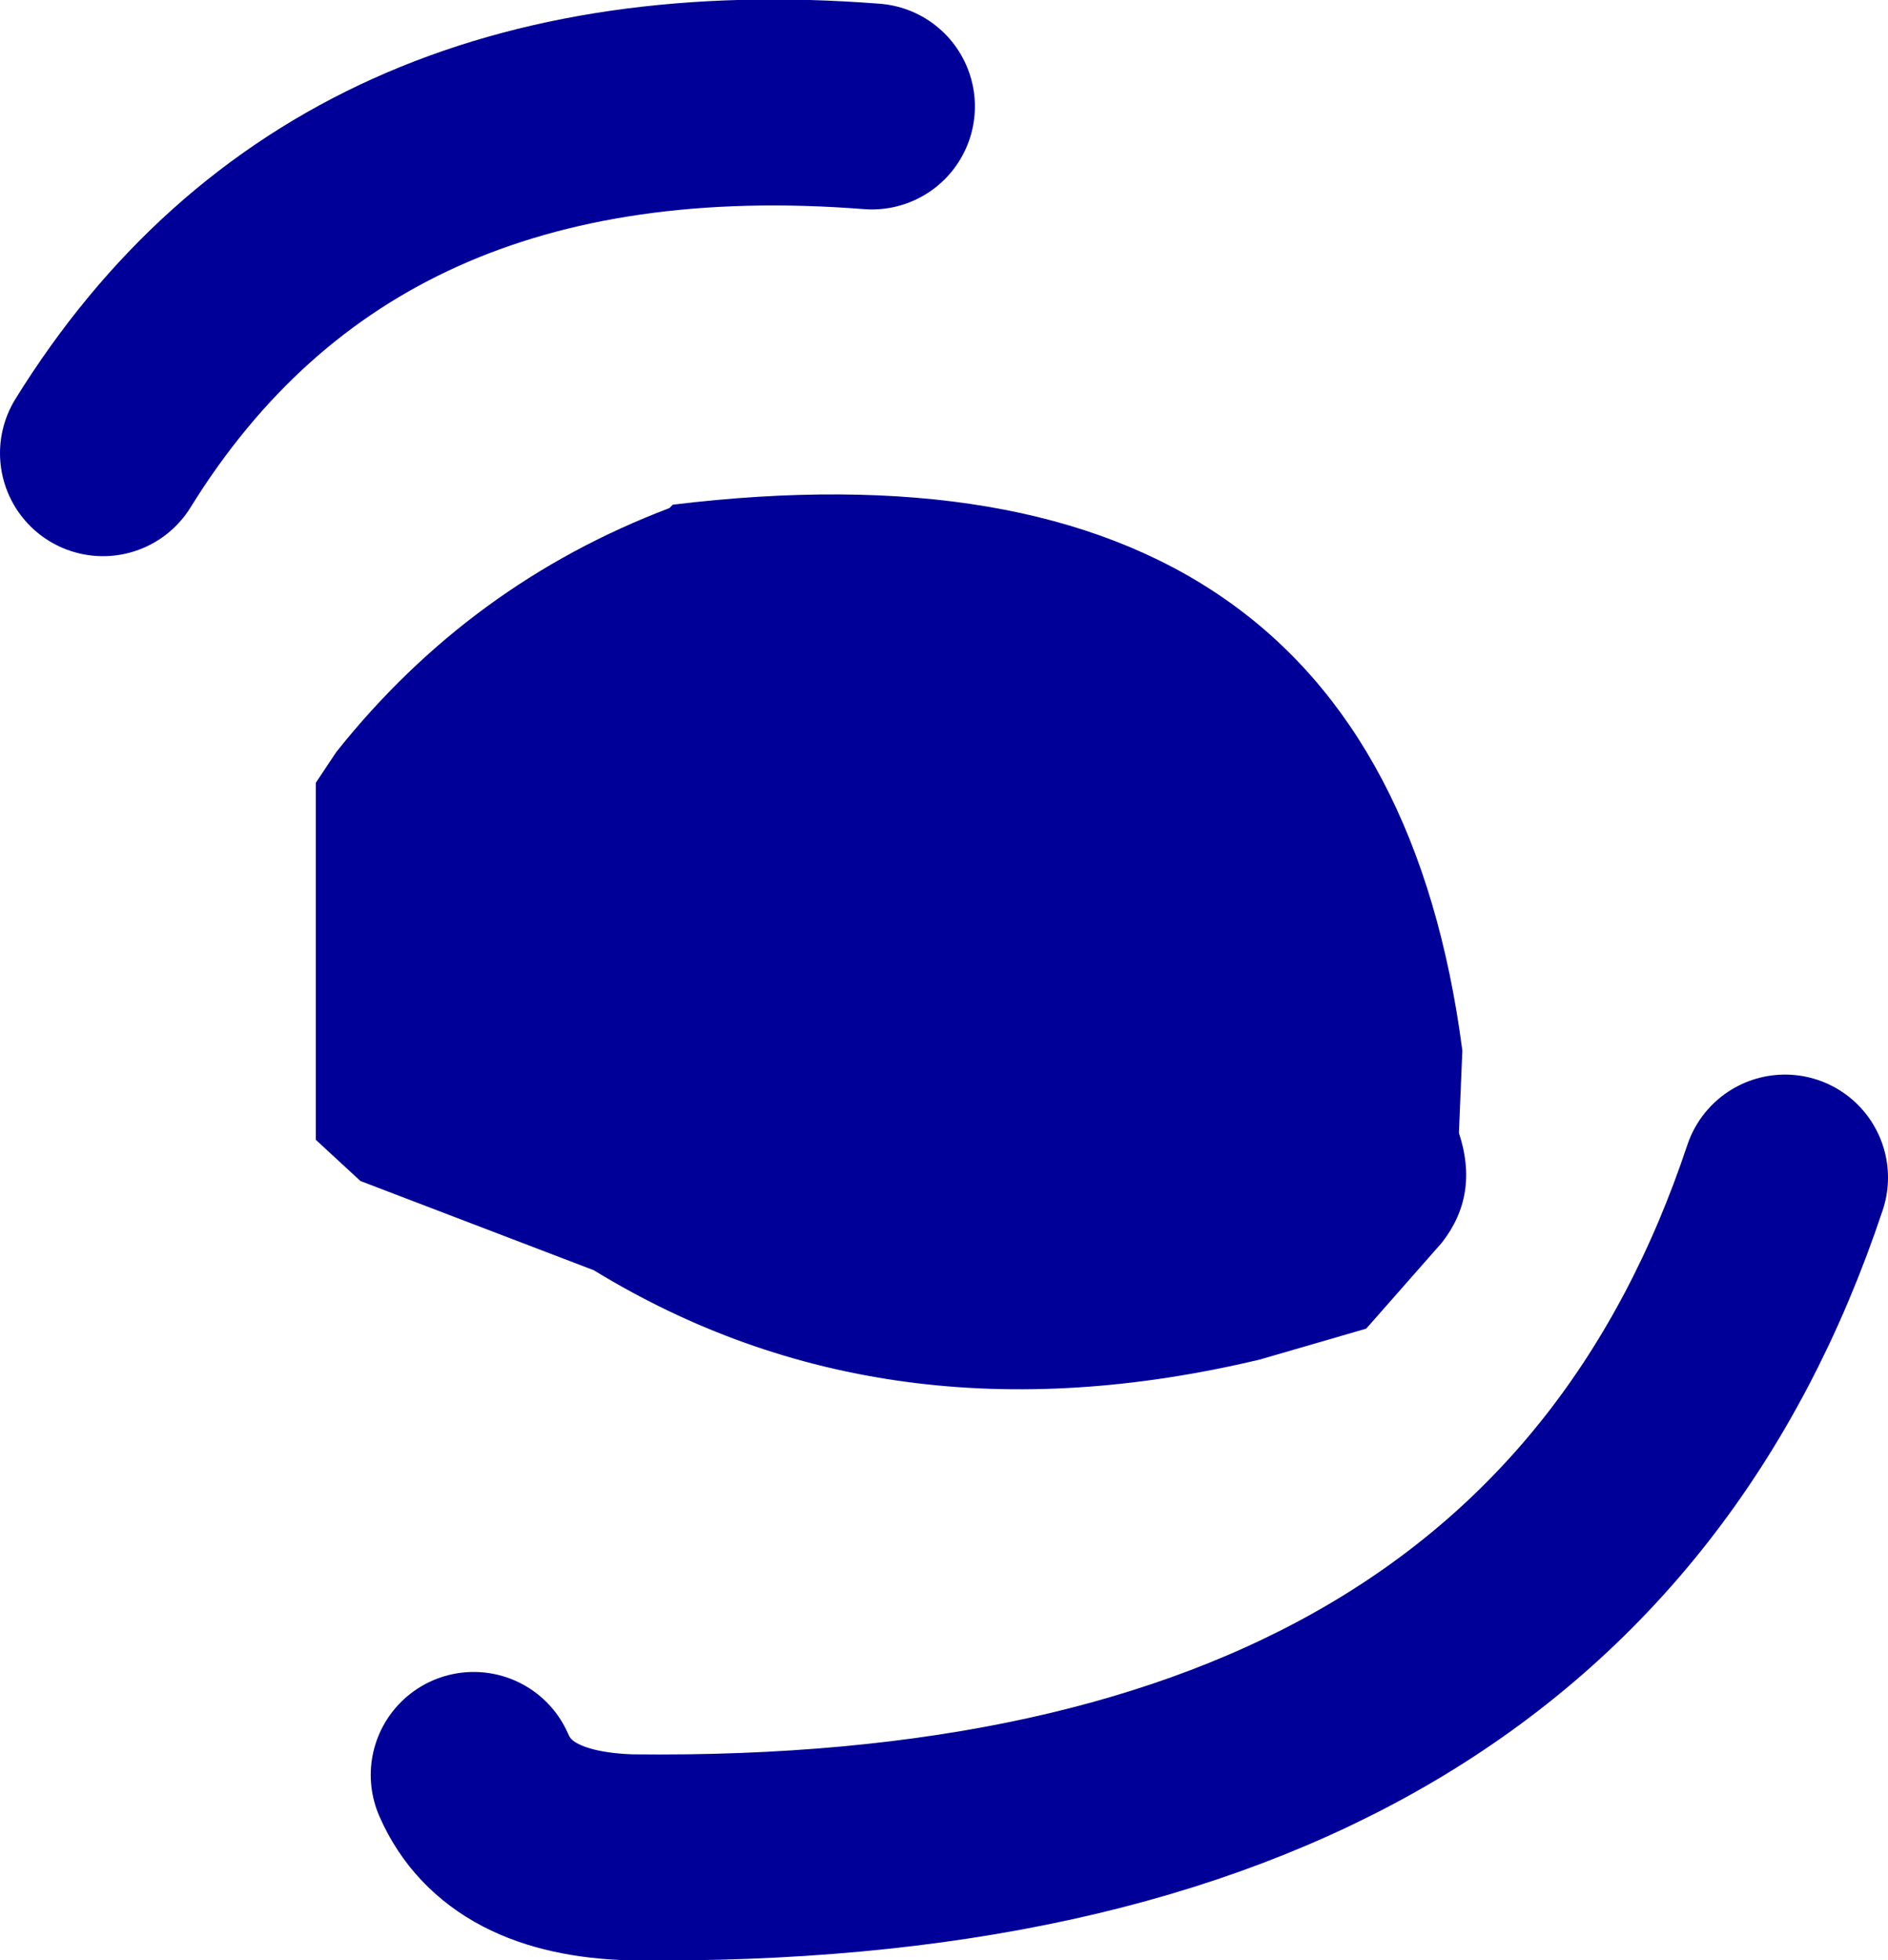
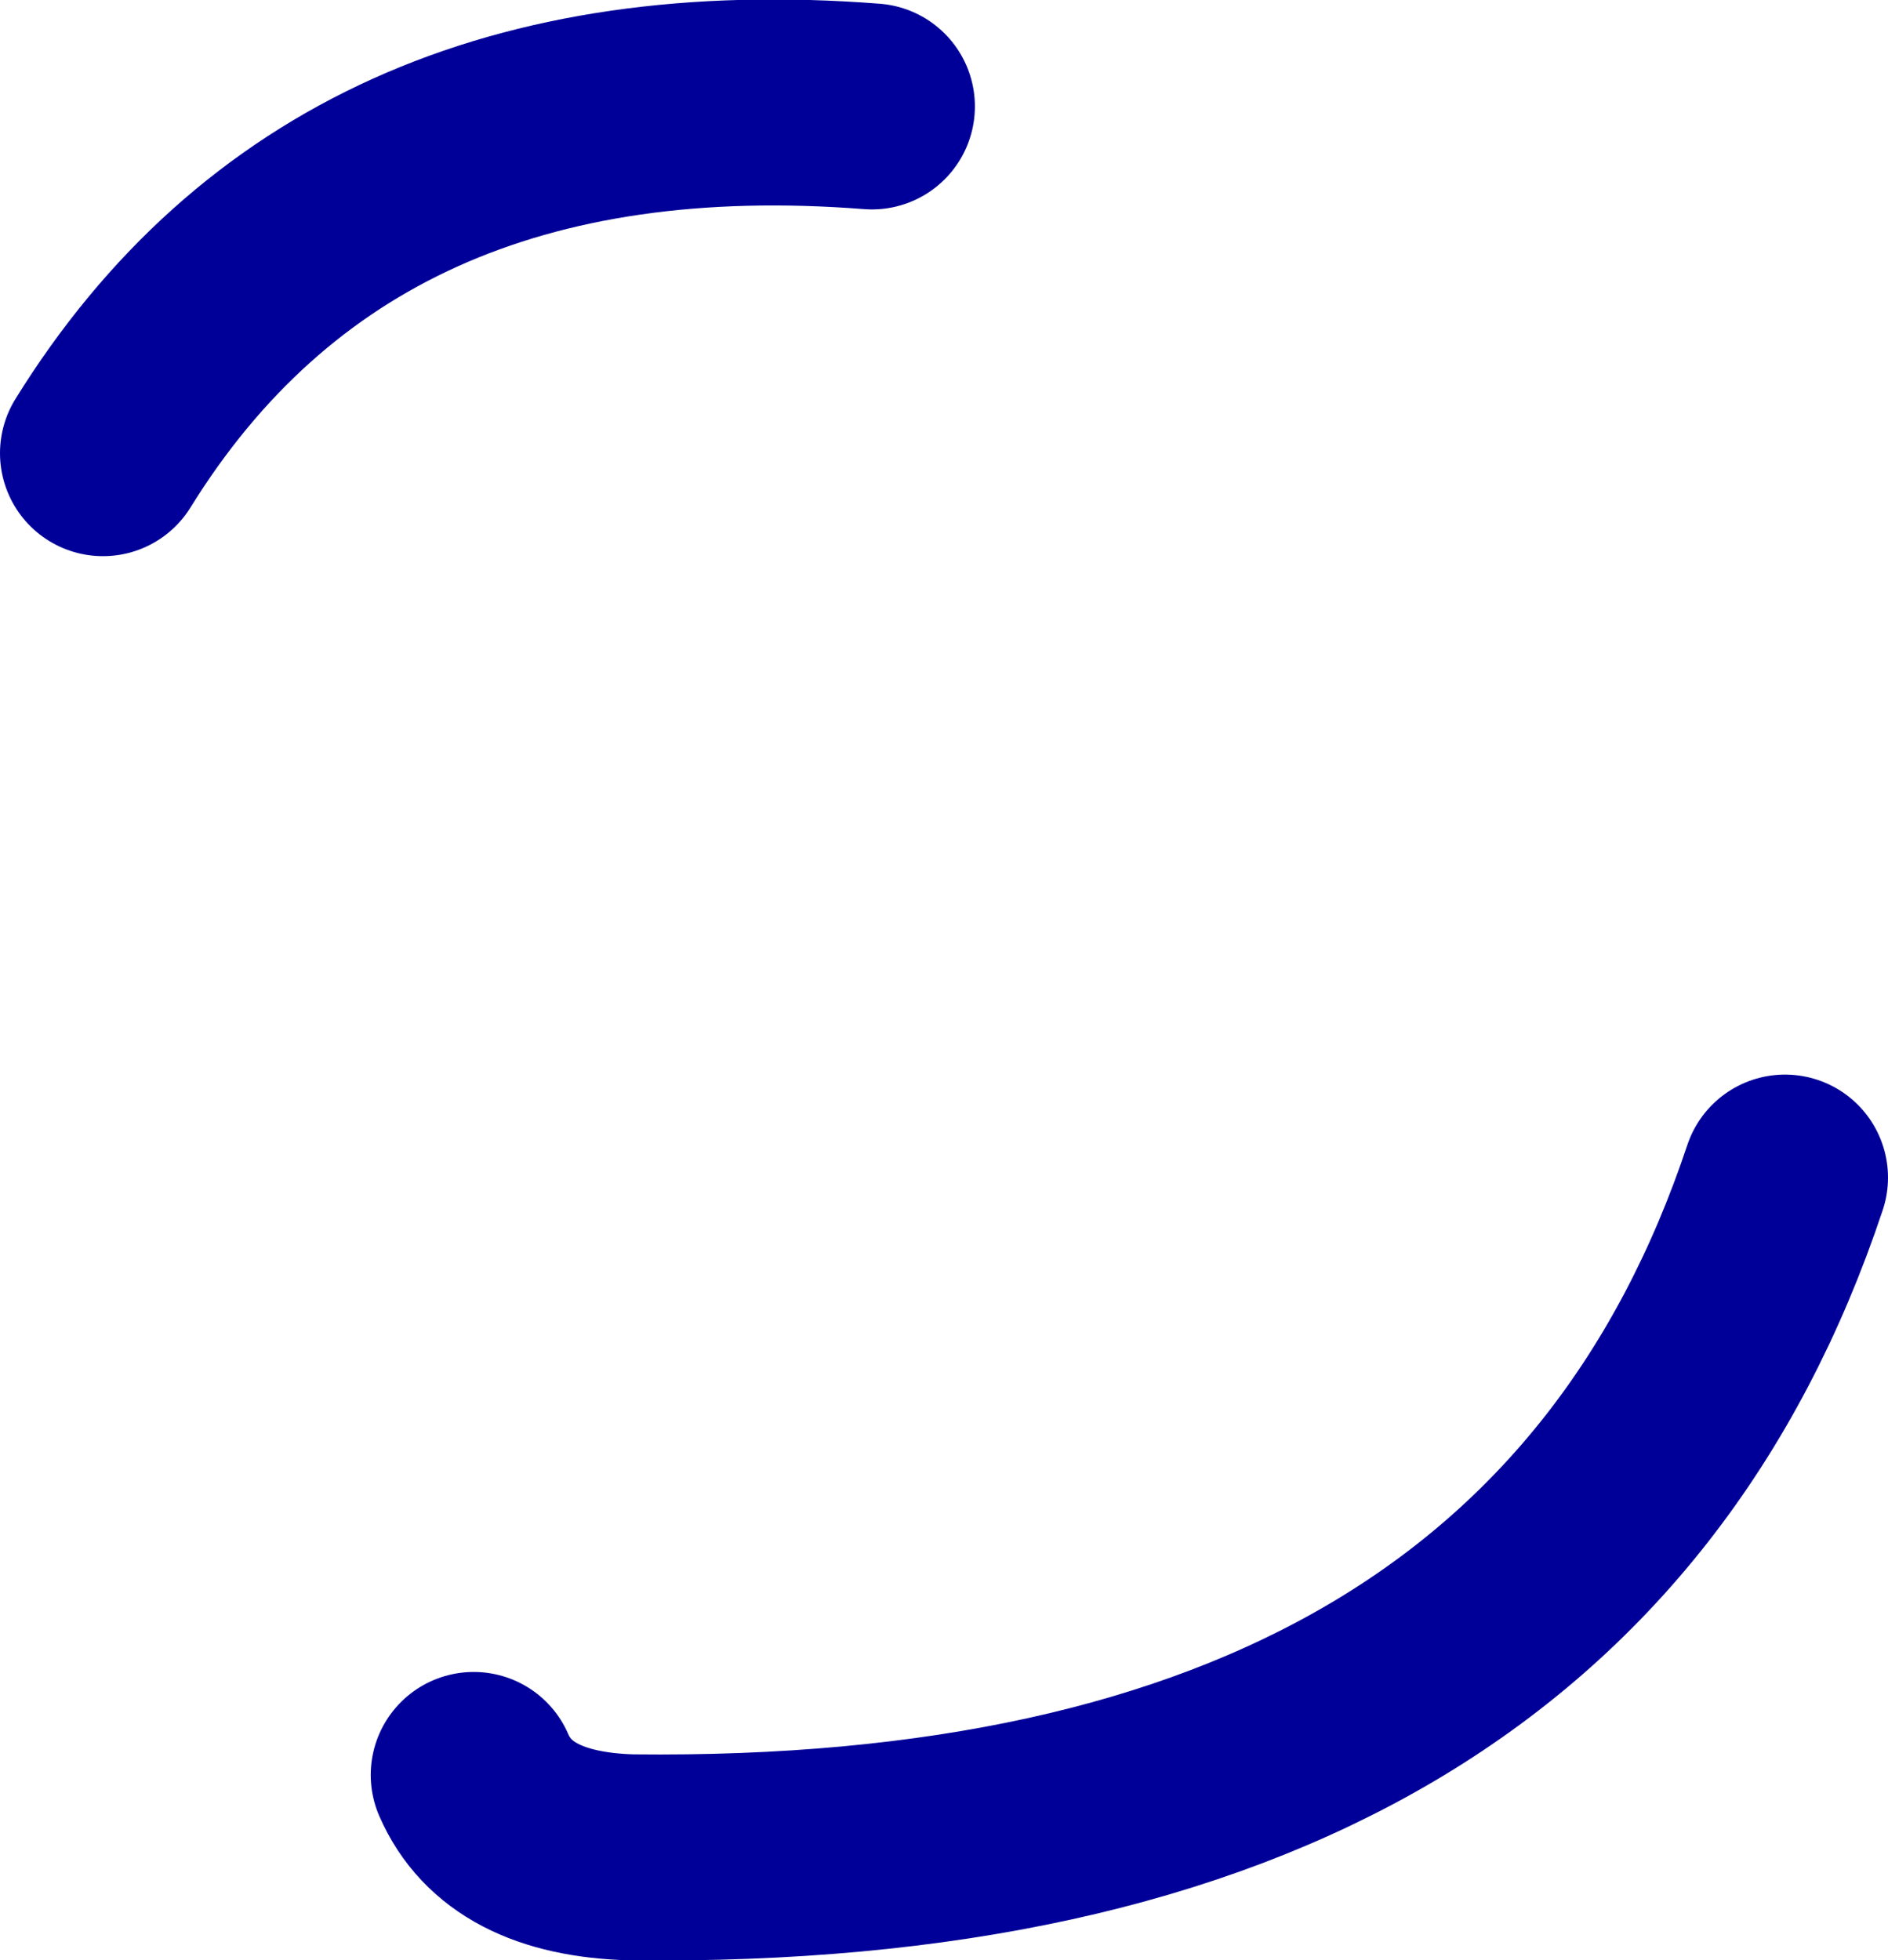
<svg xmlns="http://www.w3.org/2000/svg" height="28.55px" width="27.5px">
  <g transform="matrix(1.0, 0.0, 0.0, 1.0, 3.4, 2.1)">
-     <path d="M6.4 5.25 Q16.7 4.0 17.9 13.2 L17.85 14.4 Q18.15 15.3 17.6 16.0 L16.5 17.25 14.95 17.7 Q9.5 19.0 5.25 16.4 L1.85 15.1 1.2 14.5 1.2 14.05 1.2 11.0 1.2 9.3 1.5 8.85 Q3.45 6.4 6.35 5.3 L6.4 5.25" fill="#000099" fill-rule="evenodd" stroke="none" />
    <path d="M22.6 15.05 Q19.25 25.1 5.8 24.95 4.0 24.9 3.5 23.75 M9.3 -0.55 Q1.6 -1.15 -1.9 4.5" fill="none" stroke="#000099" stroke-linecap="round" stroke-linejoin="round" stroke-width="3.0" />
  </g>
</svg>